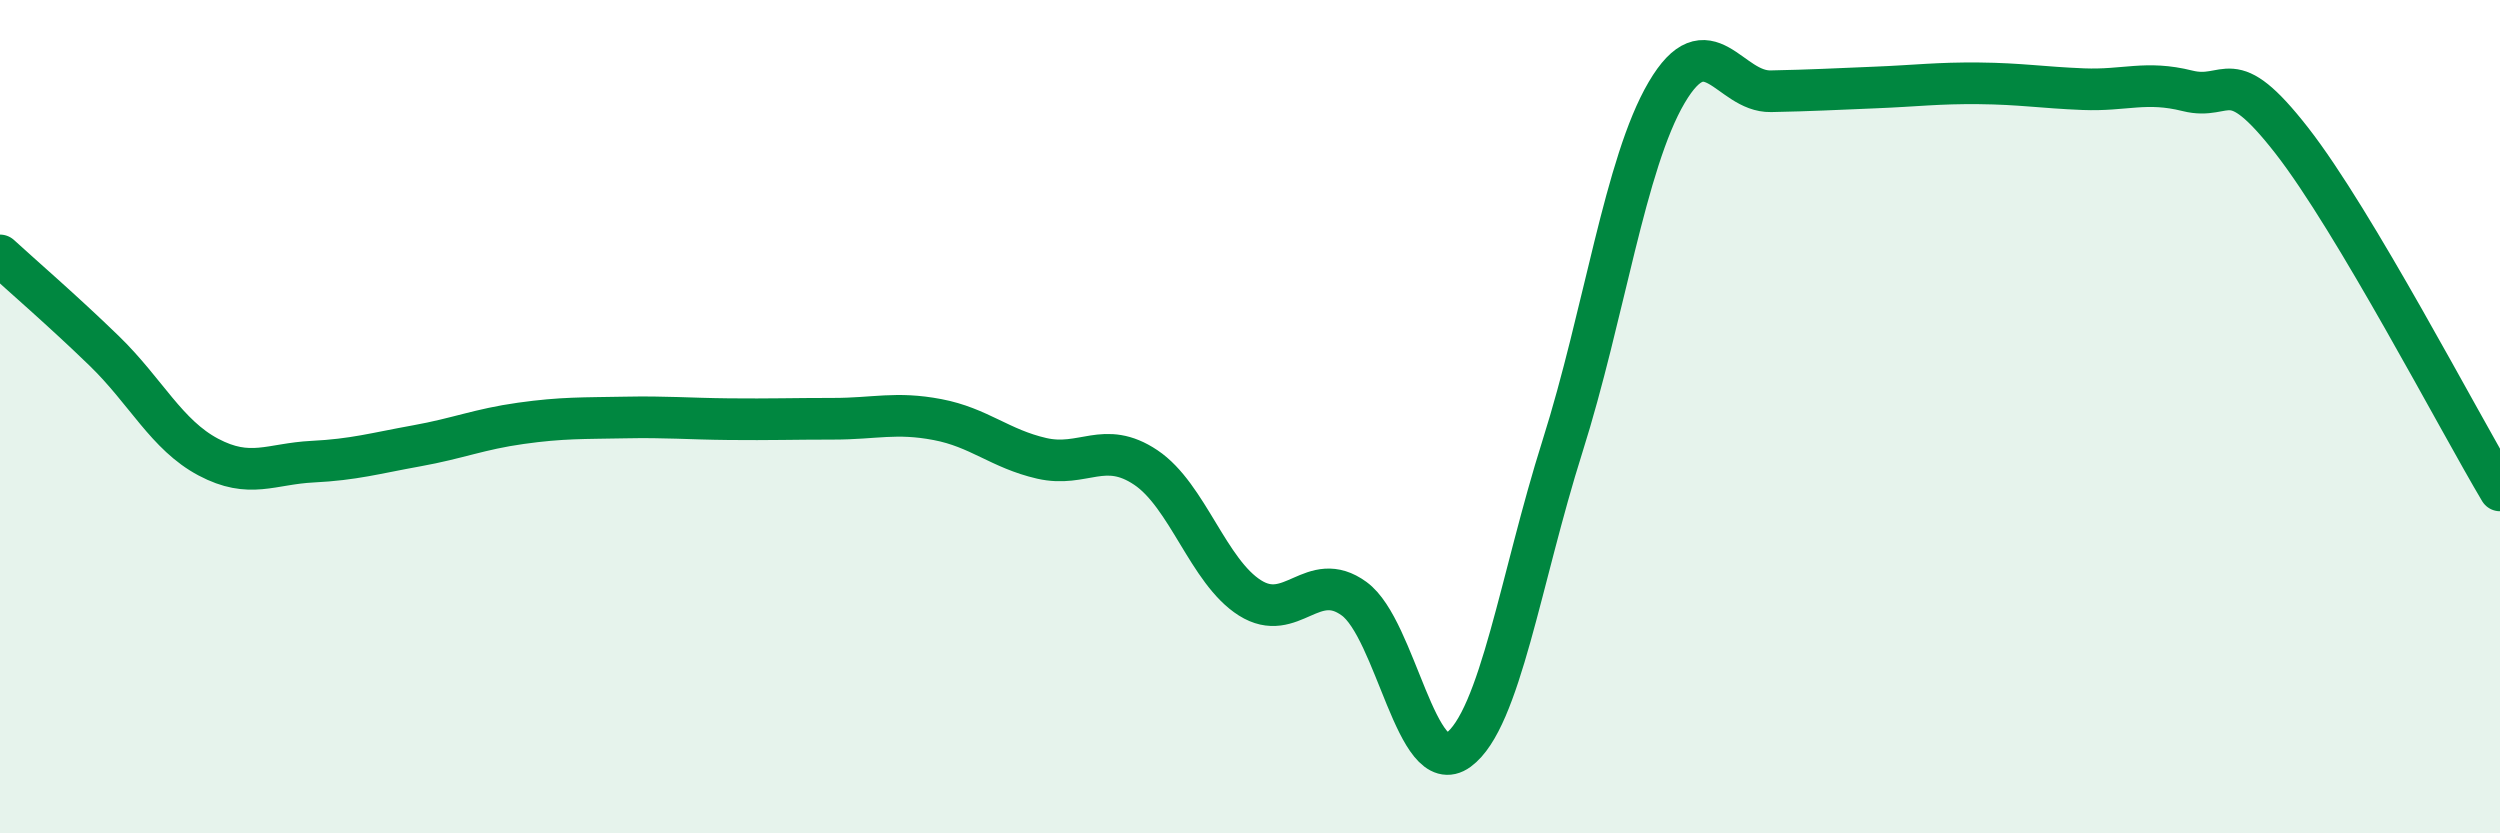
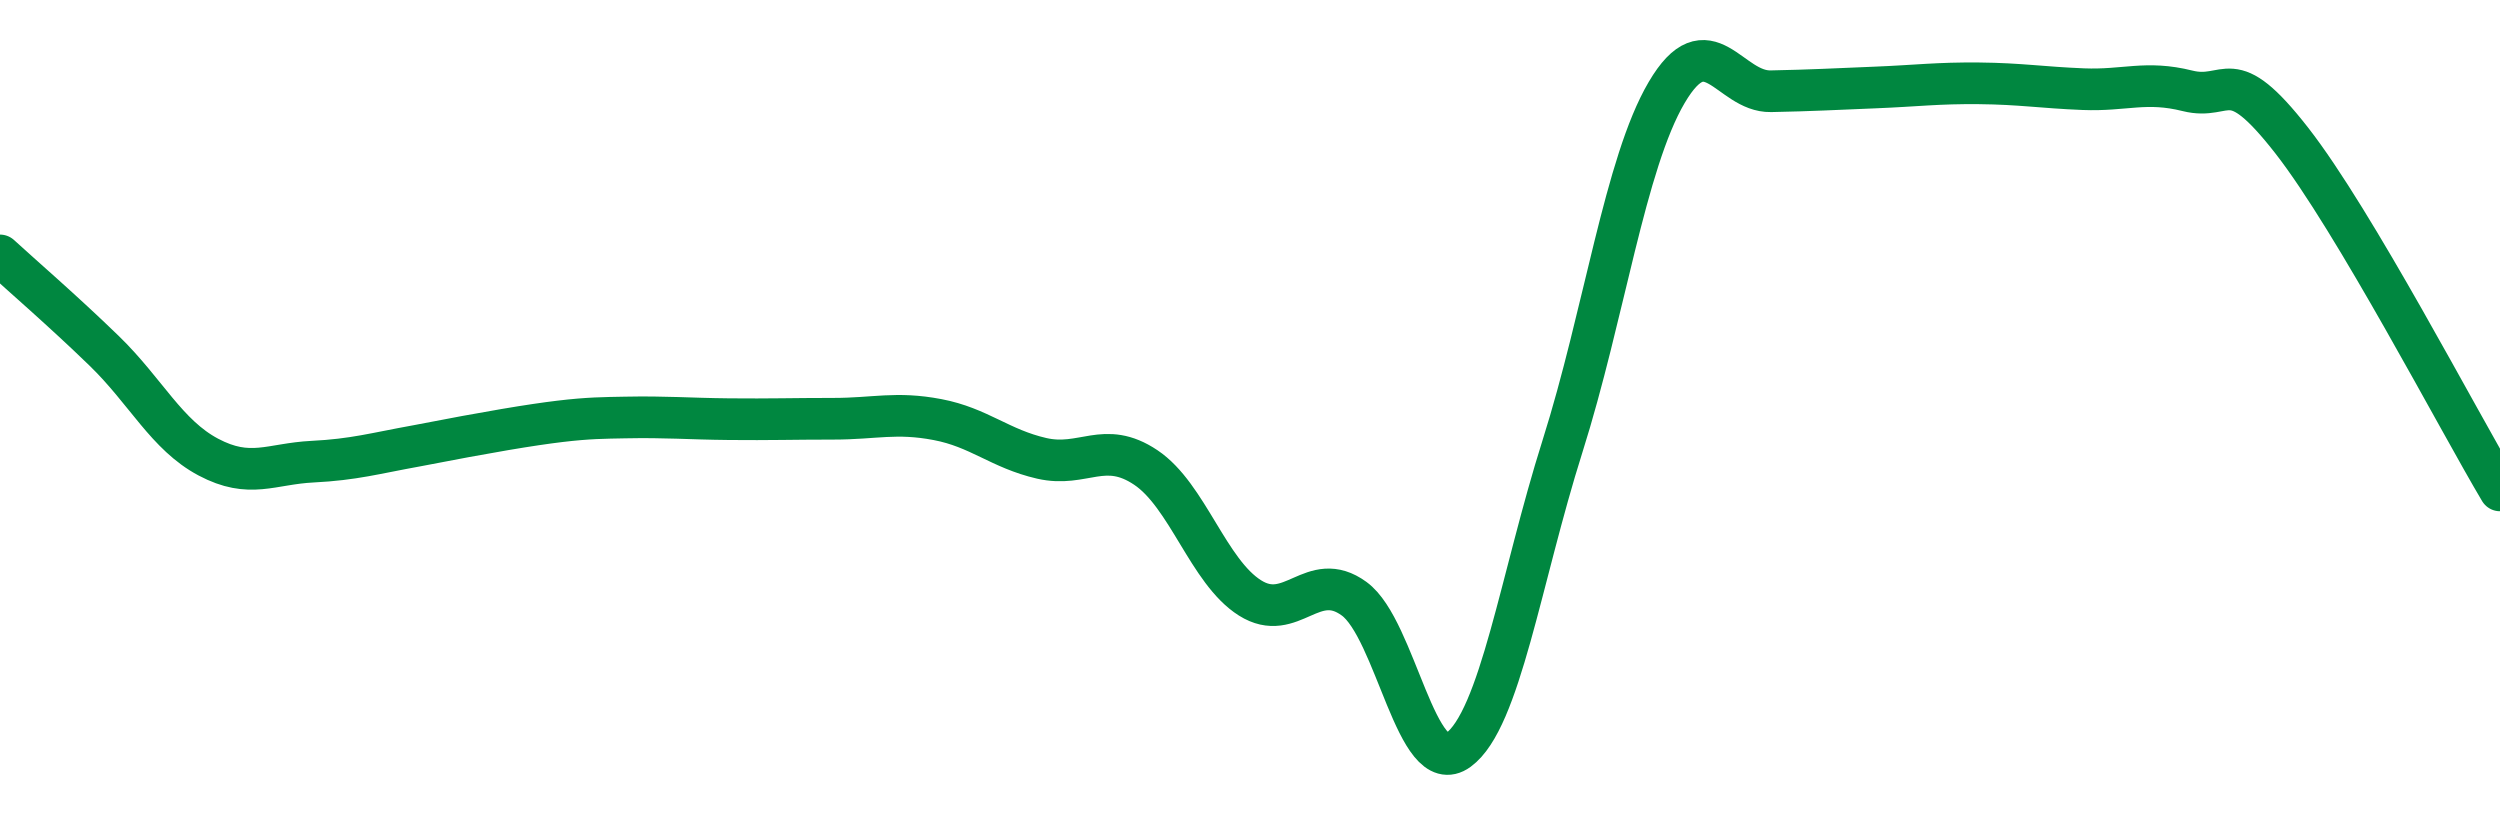
<svg xmlns="http://www.w3.org/2000/svg" width="60" height="20" viewBox="0 0 60 20">
-   <path d="M 0,6.13 C 0.5,6.59 1.5,7.45 2.5,8.42 C 3.5,9.39 4,10.44 5,10.97 C 6,11.5 6.5,11.13 7.5,11.08 C 8.5,11.03 9,10.88 10,10.7 C 11,10.52 11.5,10.3 12.5,10.16 C 13.5,10.02 14,10.04 15,10.02 C 16,10 16.5,10.05 17.5,10.06 C 18.5,10.07 19,10.05 20,10.05 C 21,10.05 21.5,9.88 22.5,10.07 C 23.5,10.26 24,10.77 25,11 C 26,11.23 26.5,10.55 27.5,11.22 C 28.5,11.89 29,13.72 30,14.35 C 31,14.98 31.5,13.64 32.5,14.37 C 33.5,15.1 34,18.73 35,18 C 36,17.27 36.5,13.87 37.5,10.71 C 38.5,7.55 39,3.92 40,2.22 C 41,0.52 41.5,2.21 42.5,2.19 C 43.5,2.17 44,2.14 45,2.1 C 46,2.06 46.5,1.99 47.5,2 C 48.5,2.01 49,2.1 50,2.14 C 51,2.18 51.5,1.93 52.5,2.18 C 53.5,2.43 53.5,1.45 55,3.37 C 56.5,5.29 59,10.09 60,11.77L60 20L0 20Z" fill="#008740" opacity="0.1" stroke-linecap="round" stroke-linejoin="round" />
-   <path d="M 0,6.13 C 0.5,6.59 1.5,7.45 2.5,8.42 C 3.5,9.39 4,10.44 5,10.97 C 6,11.5 6.5,11.13 7.5,11.08 C 8.5,11.03 9,10.88 10,10.7 C 11,10.52 11.5,10.3 12.5,10.16 C 13.5,10.02 14,10.04 15,10.02 C 16,10 16.5,10.05 17.5,10.06 C 18.5,10.07 19,10.05 20,10.05 C 21,10.05 21.5,9.88 22.5,10.07 C 23.5,10.26 24,10.77 25,11 C 26,11.23 26.5,10.55 27.5,11.22 C 28.5,11.89 29,13.72 30,14.35 C 31,14.98 31.5,13.64 32.5,14.37 C 33.5,15.1 34,18.73 35,18 C 36,17.27 36.5,13.87 37.5,10.71 C 38.5,7.55 39,3.92 40,2.22 C 41,0.52 41.5,2.21 42.5,2.19 C 43.5,2.17 44,2.14 45,2.1 C 46,2.06 46.5,1.99 47.5,2 C 48.5,2.01 49,2.1 50,2.14 C 51,2.18 51.5,1.93 52.5,2.18 C 53.5,2.43 53.5,1.45 55,3.37 C 56.5,5.29 59,10.09 60,11.77" stroke="#008740" stroke-width="1" fill="none" stroke-linecap="round" stroke-linejoin="round" />
+   <path d="M 0,6.13 C 0.5,6.59 1.5,7.45 2.5,8.42 C 3.5,9.39 4,10.44 5,10.97 C 6,11.5 6.5,11.13 7.5,11.08 C 8.5,11.03 9,10.88 10,10.7 C 13.5,10.02 14,10.04 15,10.02 C 16,10 16.5,10.05 17.5,10.06 C 18.5,10.07 19,10.05 20,10.05 C 21,10.05 21.5,9.88 22.5,10.07 C 23.5,10.26 24,10.77 25,11 C 26,11.23 26.5,10.55 27.5,11.22 C 28.5,11.89 29,13.72 30,14.35 C 31,14.98 31.5,13.64 32.5,14.37 C 33.5,15.1 34,18.73 35,18 C 36,17.27 36.5,13.87 37.5,10.71 C 38.5,7.55 39,3.92 40,2.22 C 41,0.52 41.5,2.21 42.5,2.19 C 43.5,2.17 44,2.14 45,2.1 C 46,2.06 46.5,1.99 47.5,2 C 48.5,2.01 49,2.1 50,2.14 C 51,2.18 51.5,1.93 52.5,2.18 C 53.5,2.43 53.5,1.45 55,3.37 C 56.5,5.29 59,10.09 60,11.77" stroke="#008740" stroke-width="1" fill="none" stroke-linecap="round" stroke-linejoin="round" />
</svg>